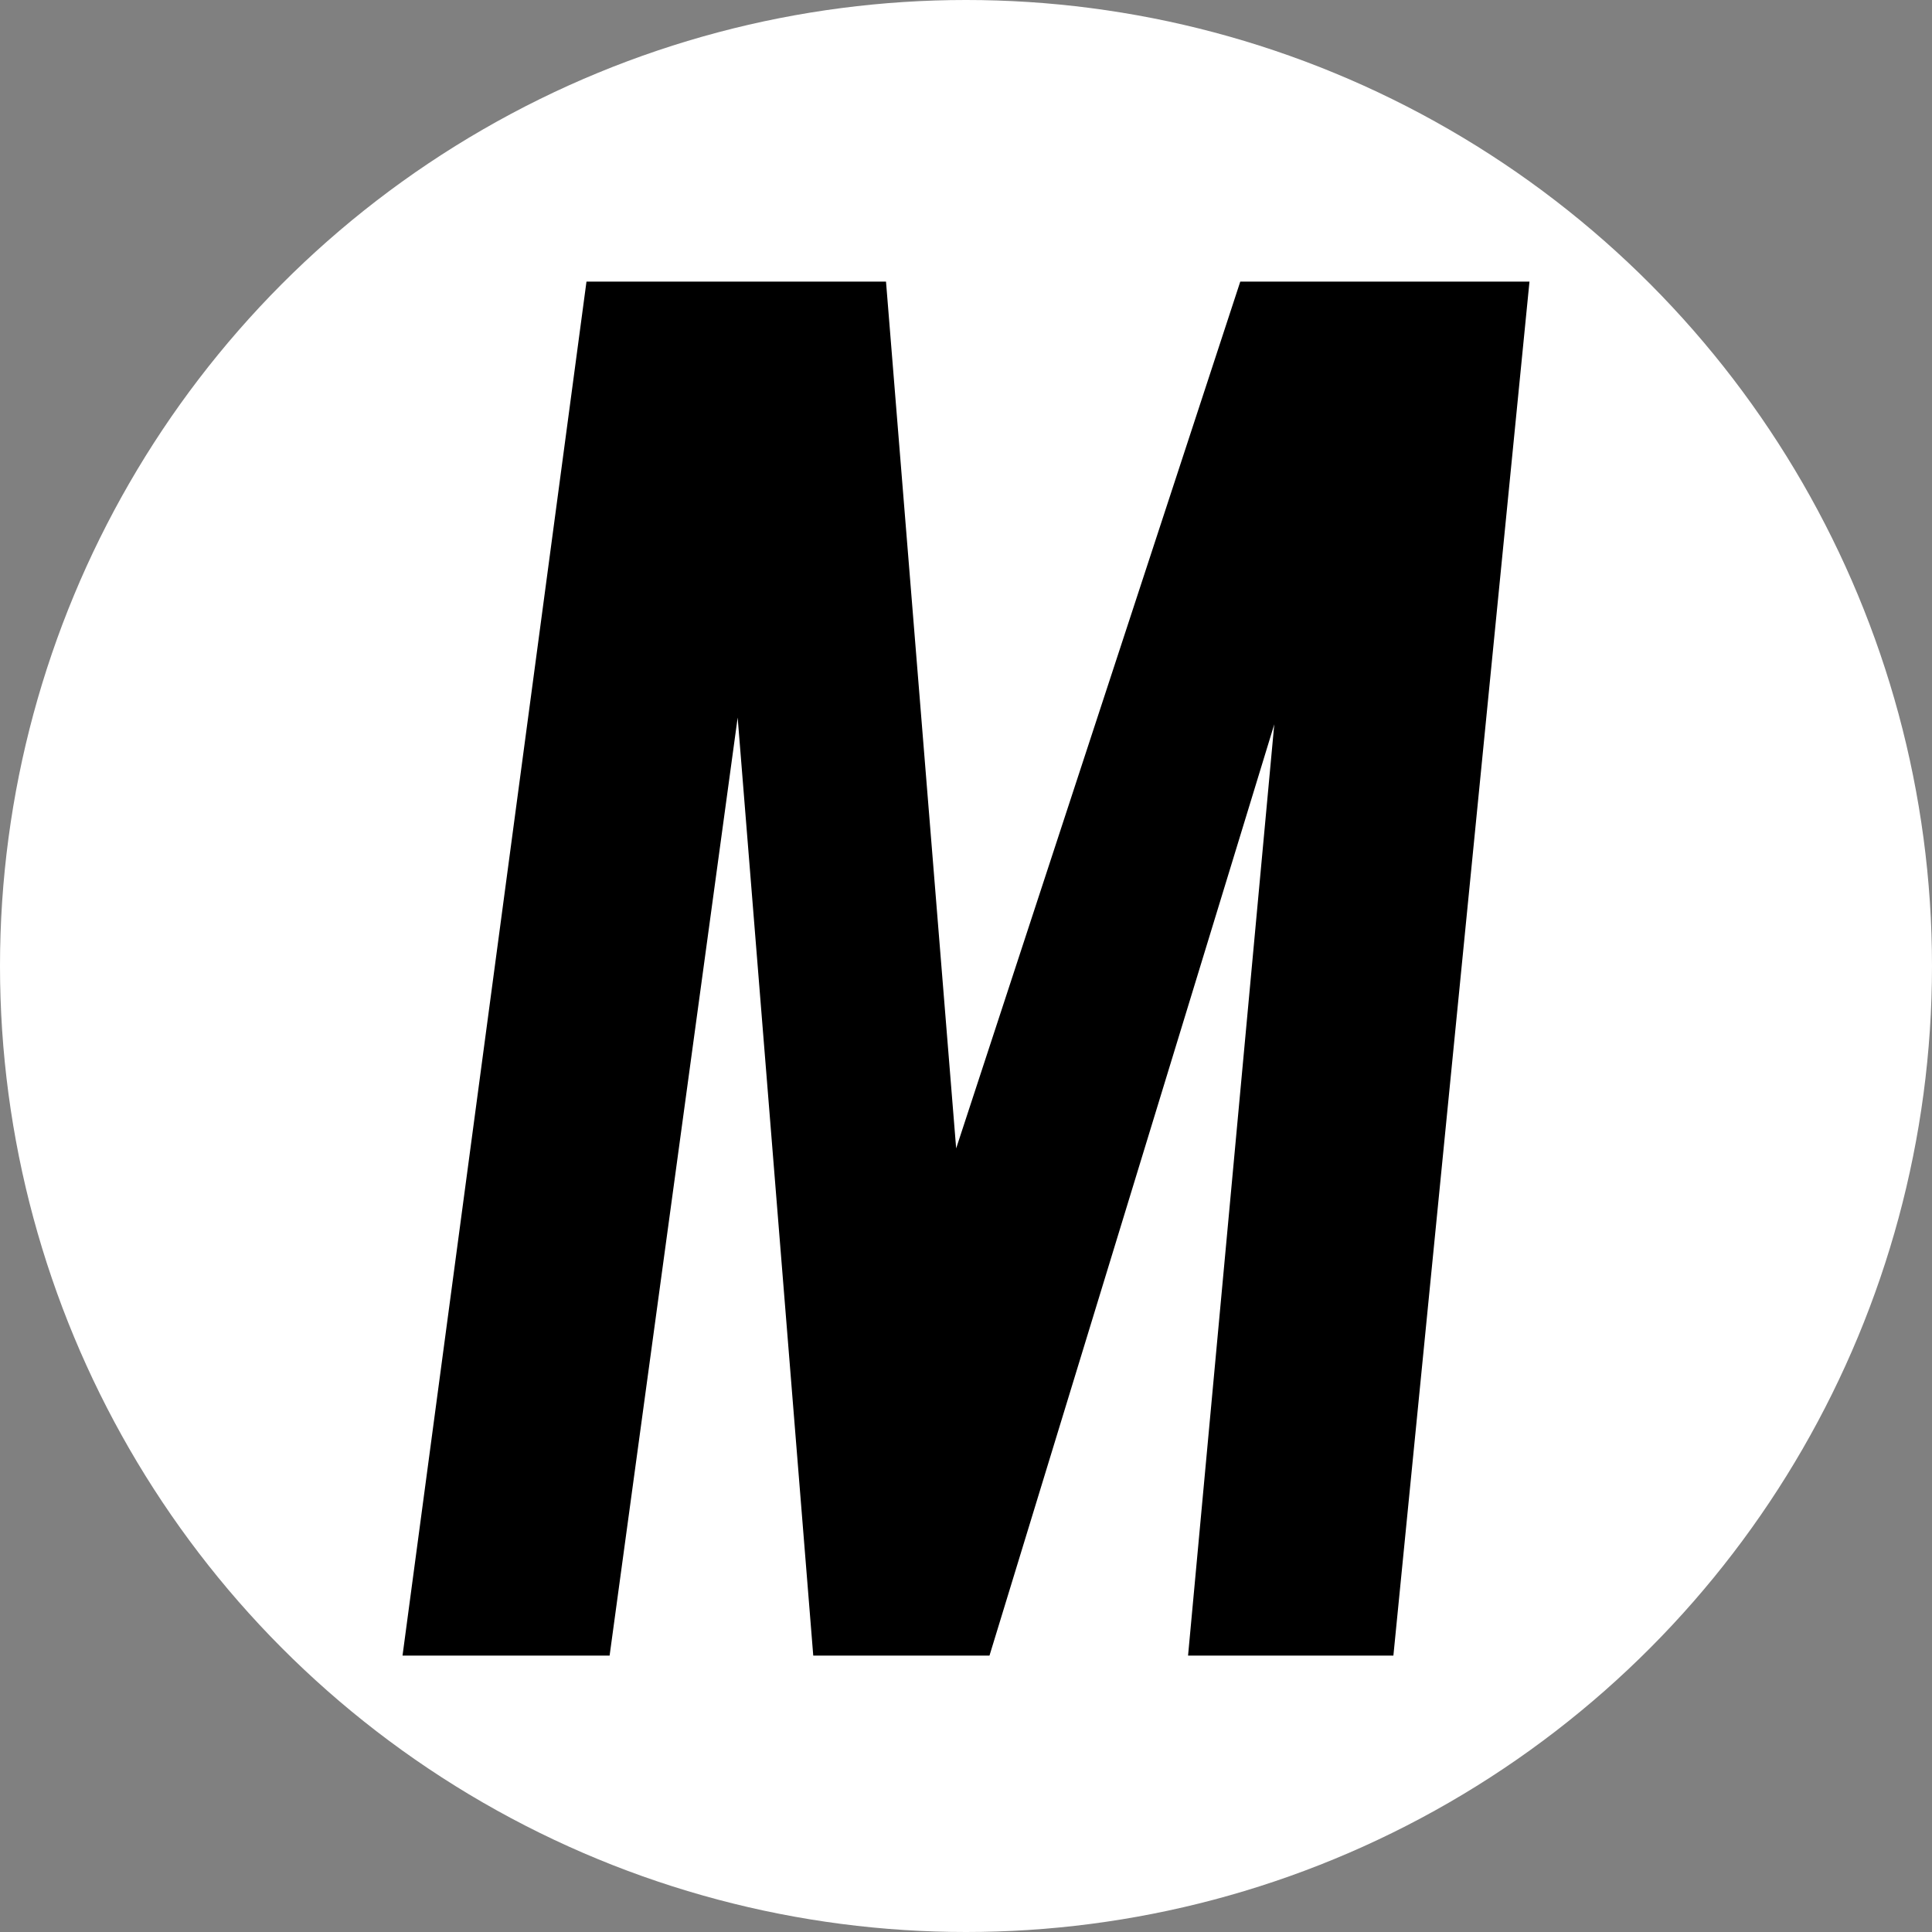
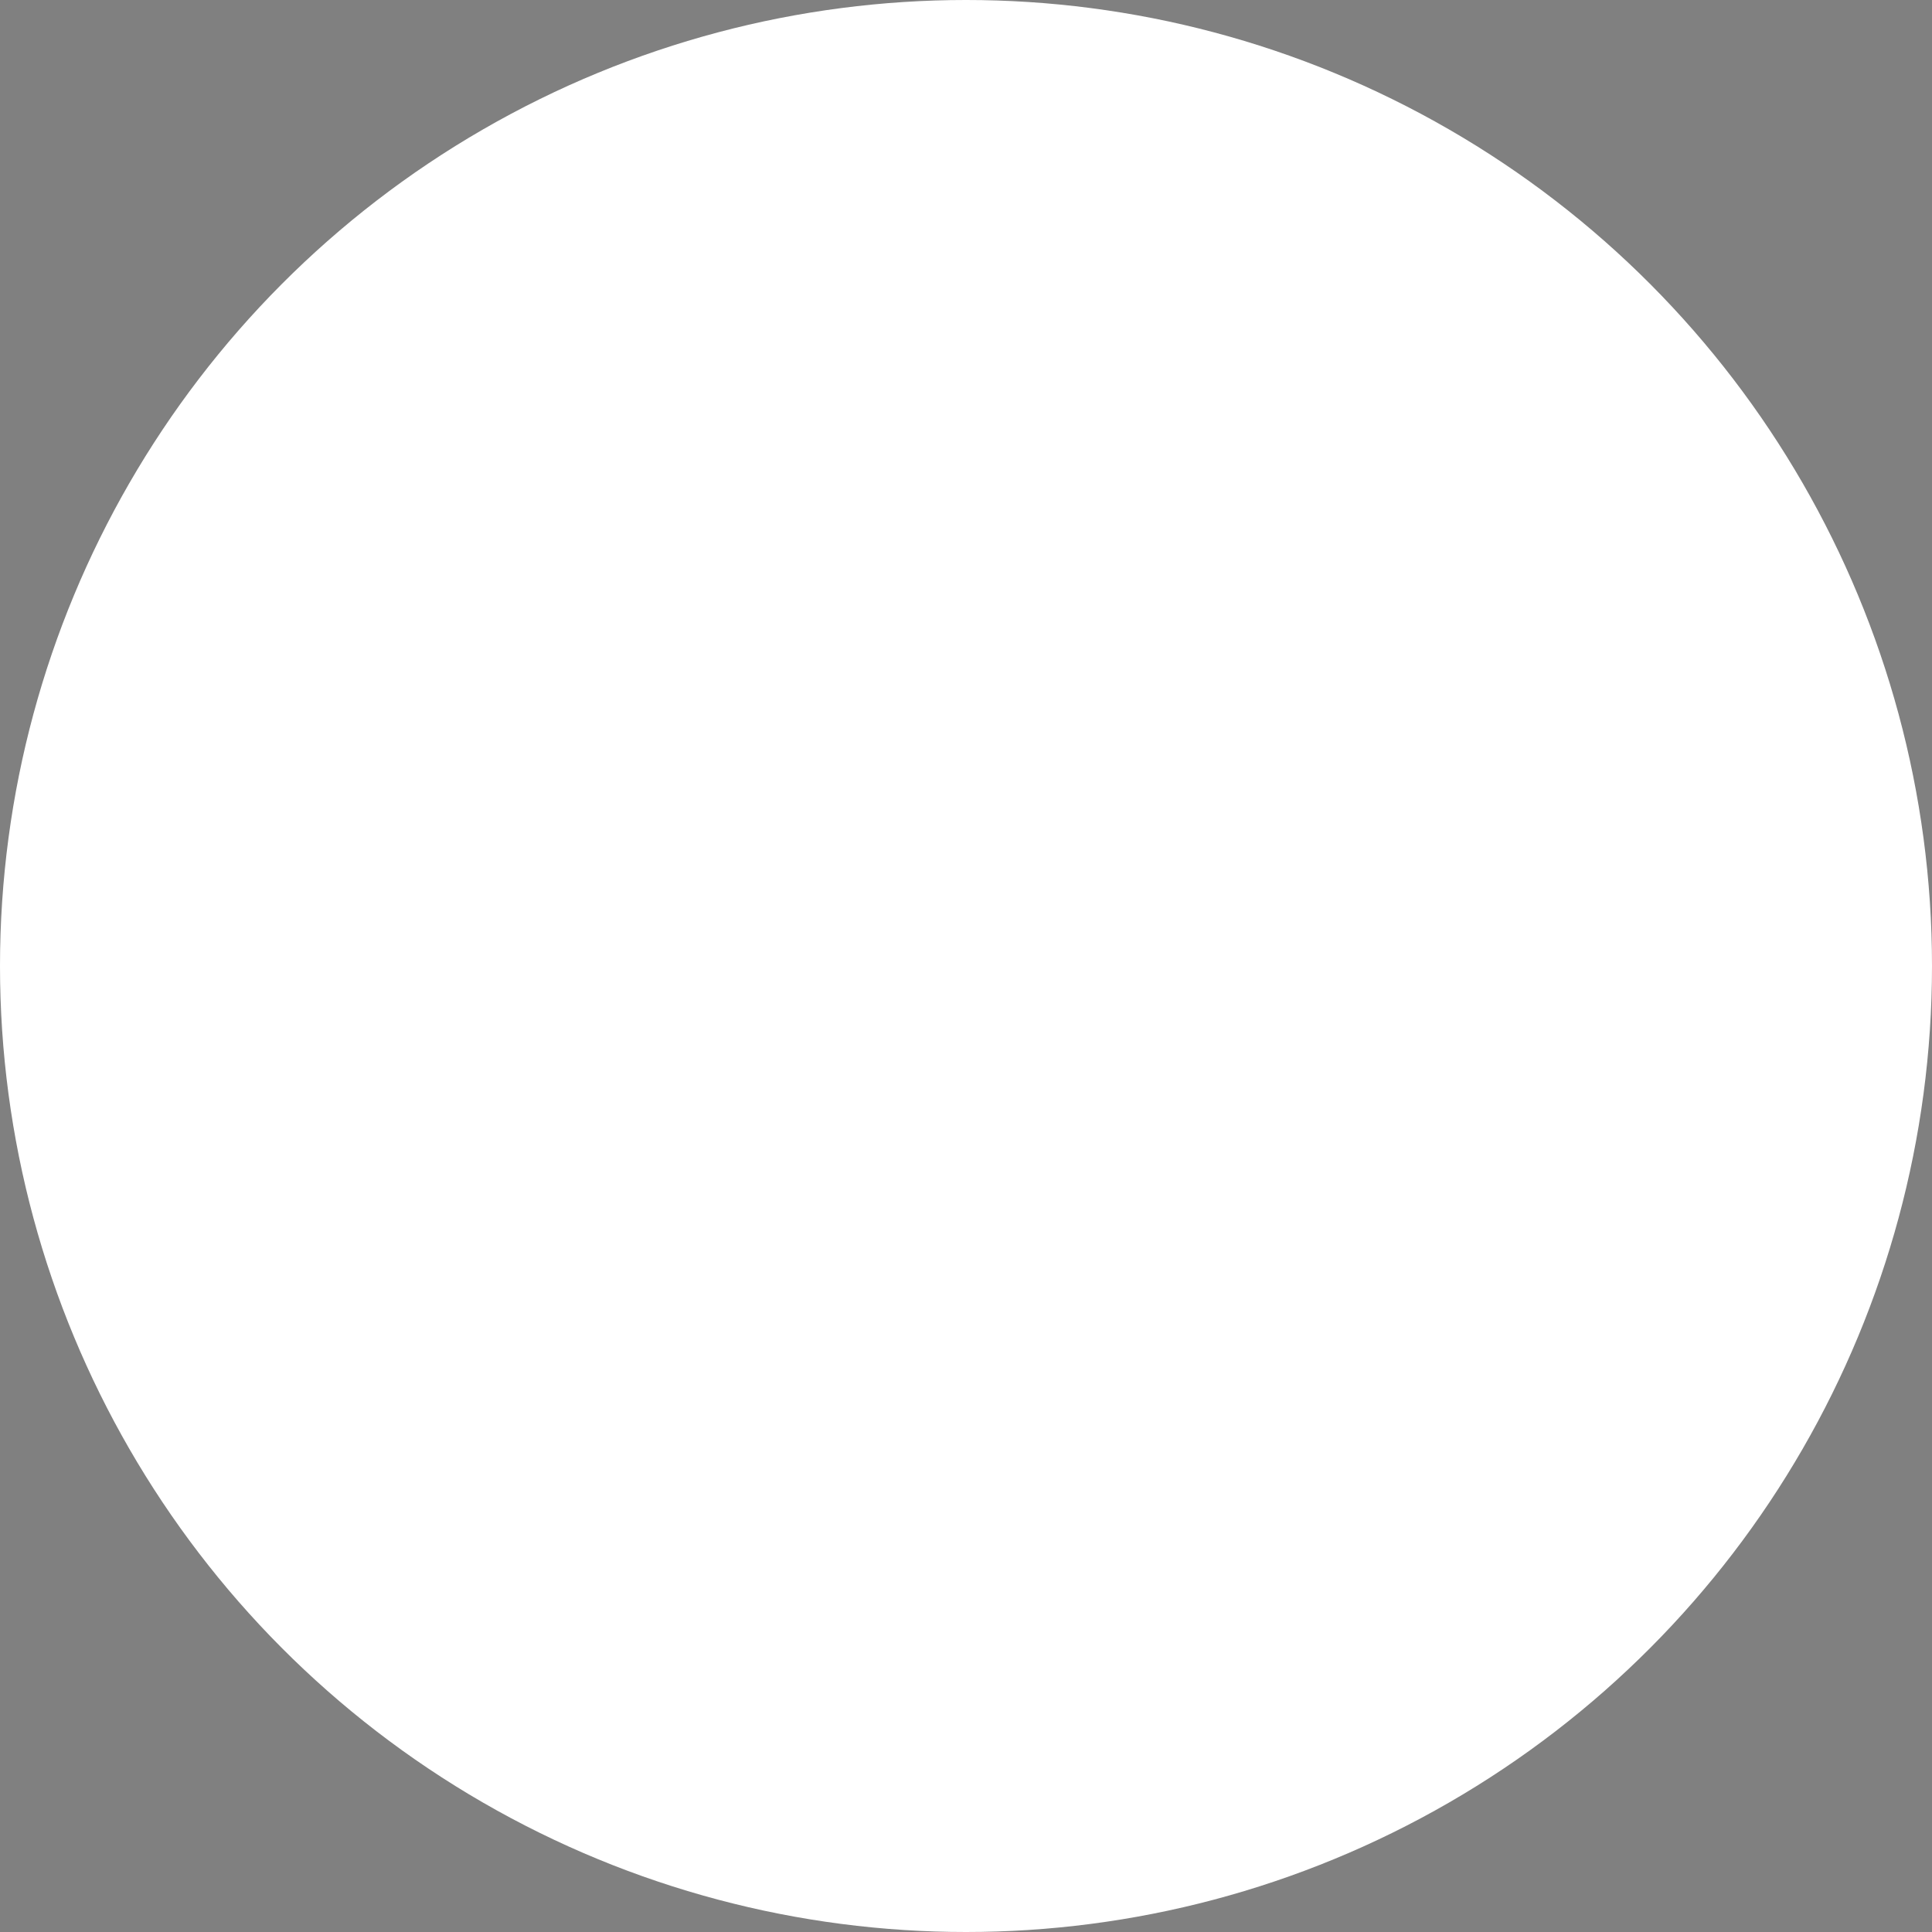
<svg xmlns="http://www.w3.org/2000/svg" width="32" height="32" viewBox="0 0 32 32" fill="none">
  <rect x="0" y="0" width="32" height="32" fill="#808080" stroke="none" />
  <circle cx="16" cy="16" r="16" fill="white" />
-   <path d="M6.667 27.422L9.714 4.664H14.675L15.837 19.021L20.543 4.664H25.333L23.079 27.422H19.678L21.106 11.997L16.389 27.422H13.47L12.218 11.885L10.097 27.422H6.667Z" fill="black" />
</svg>